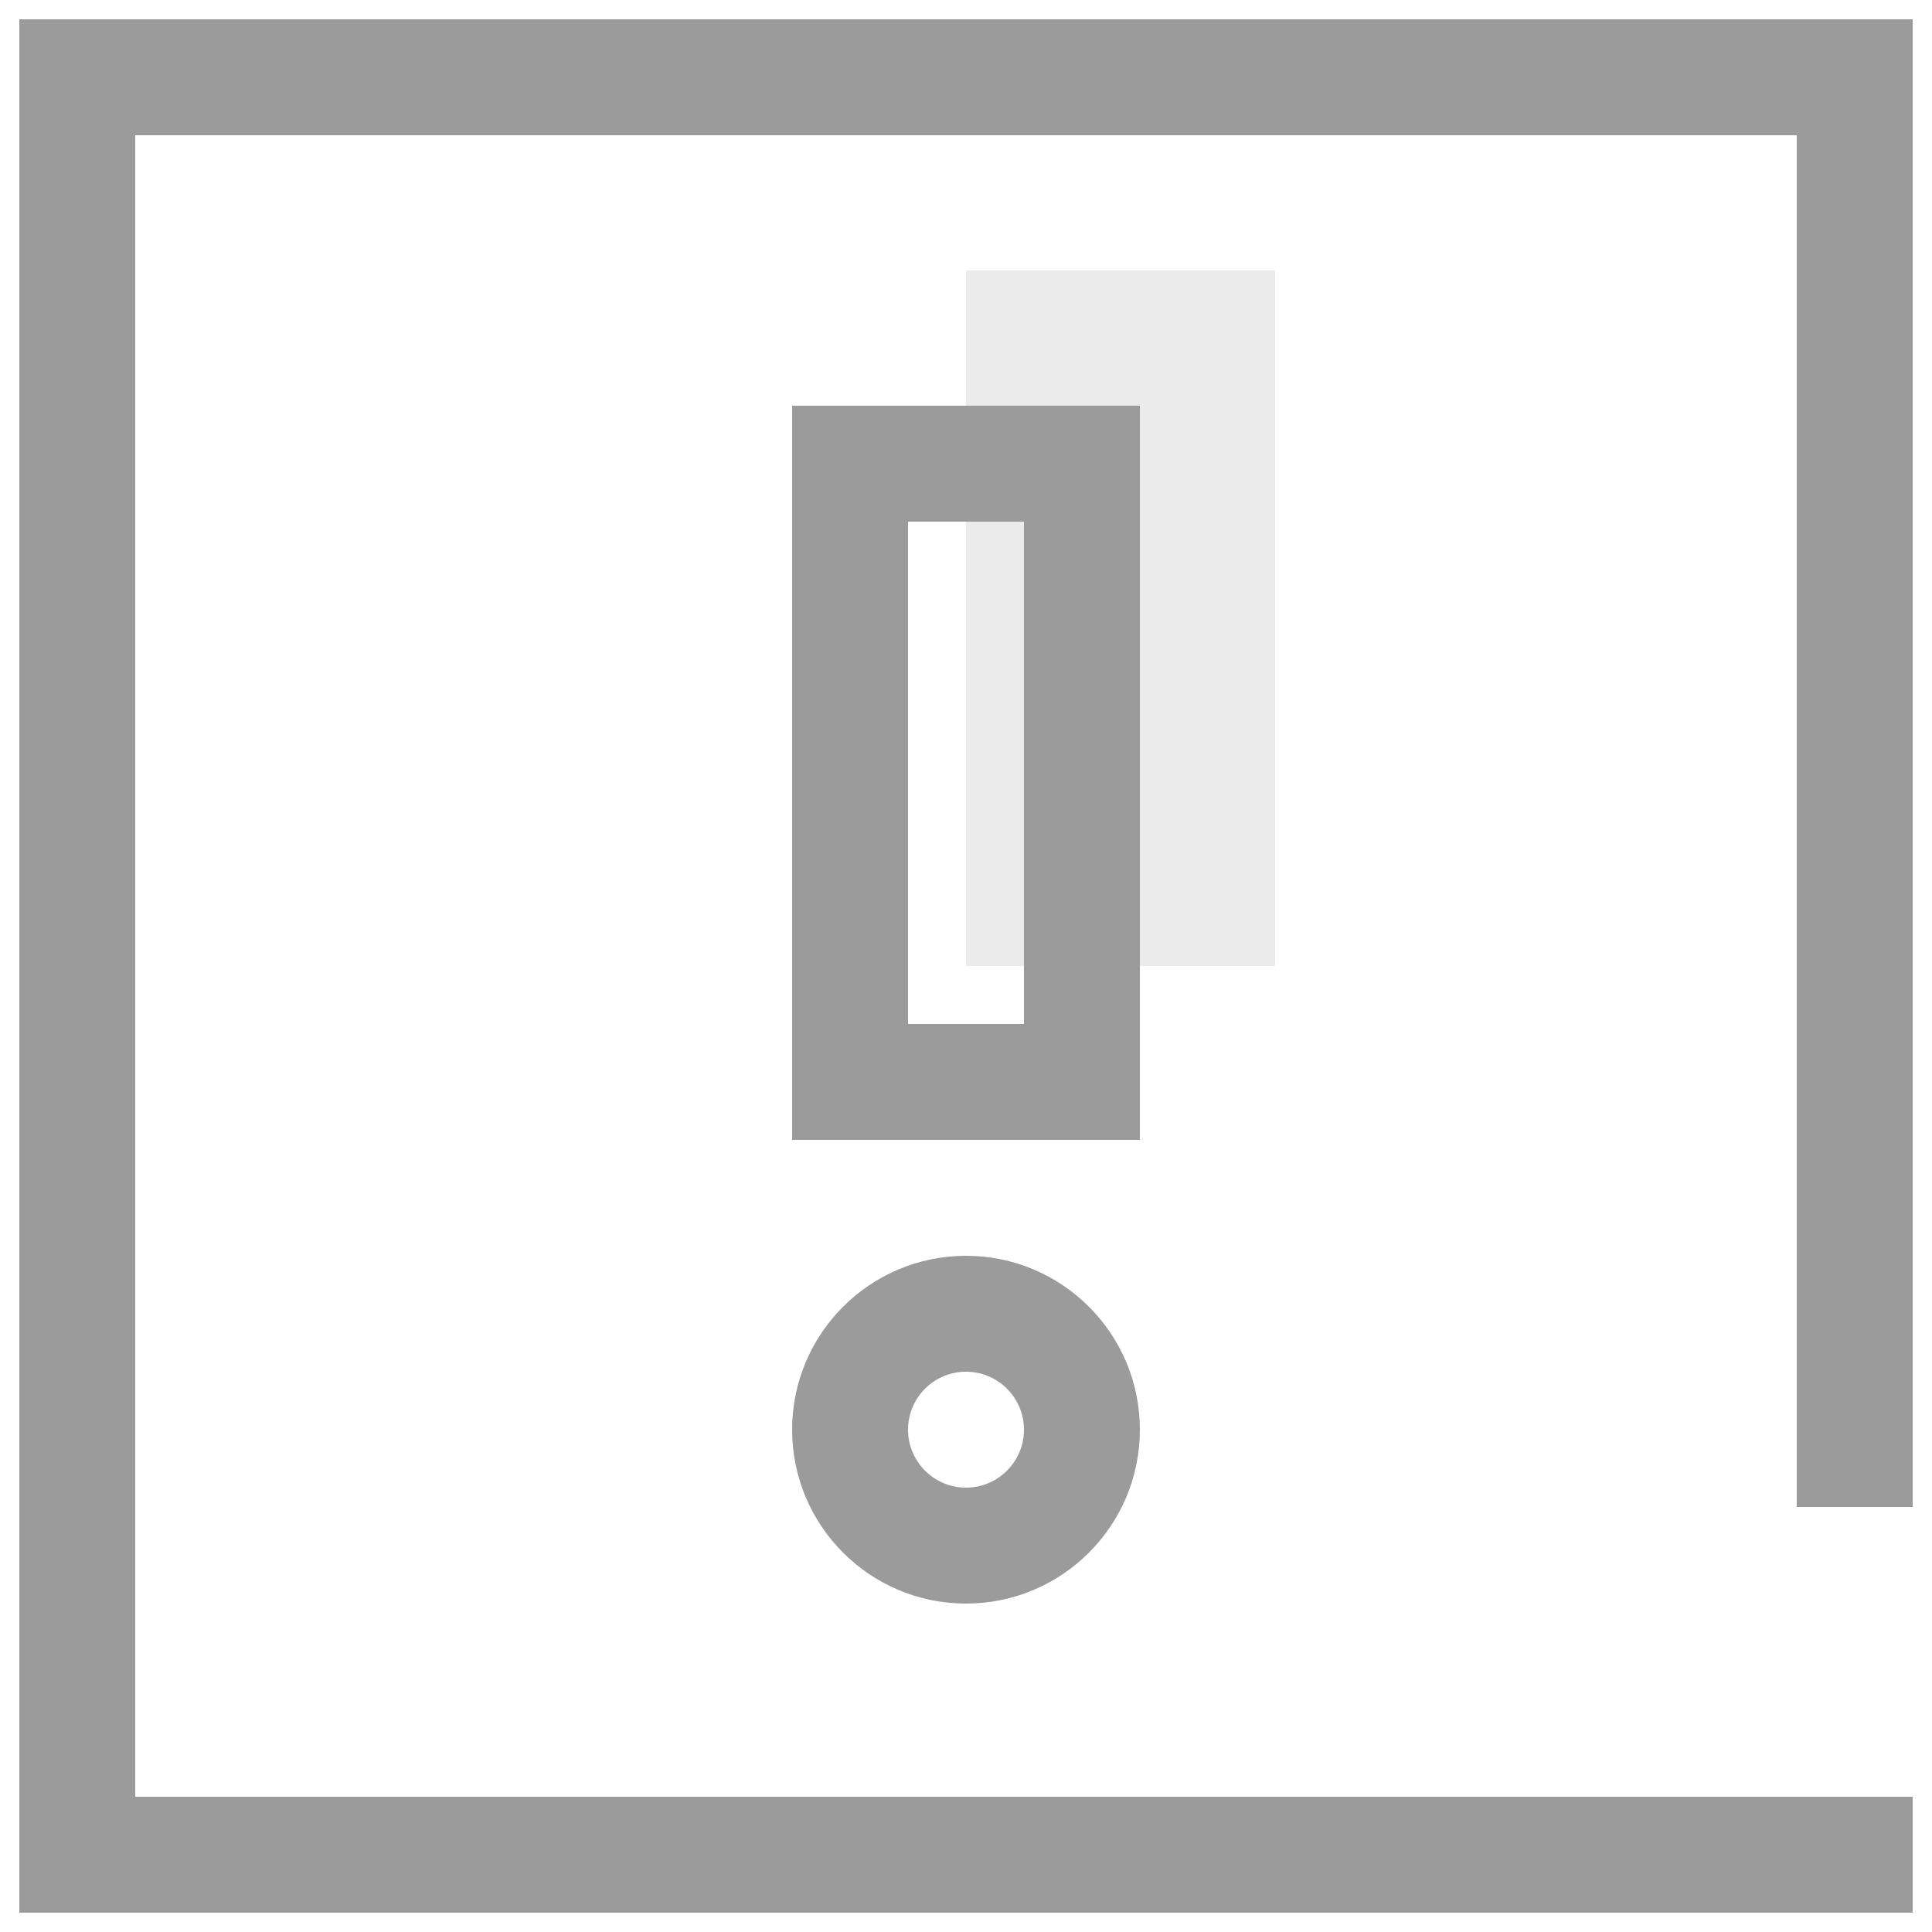
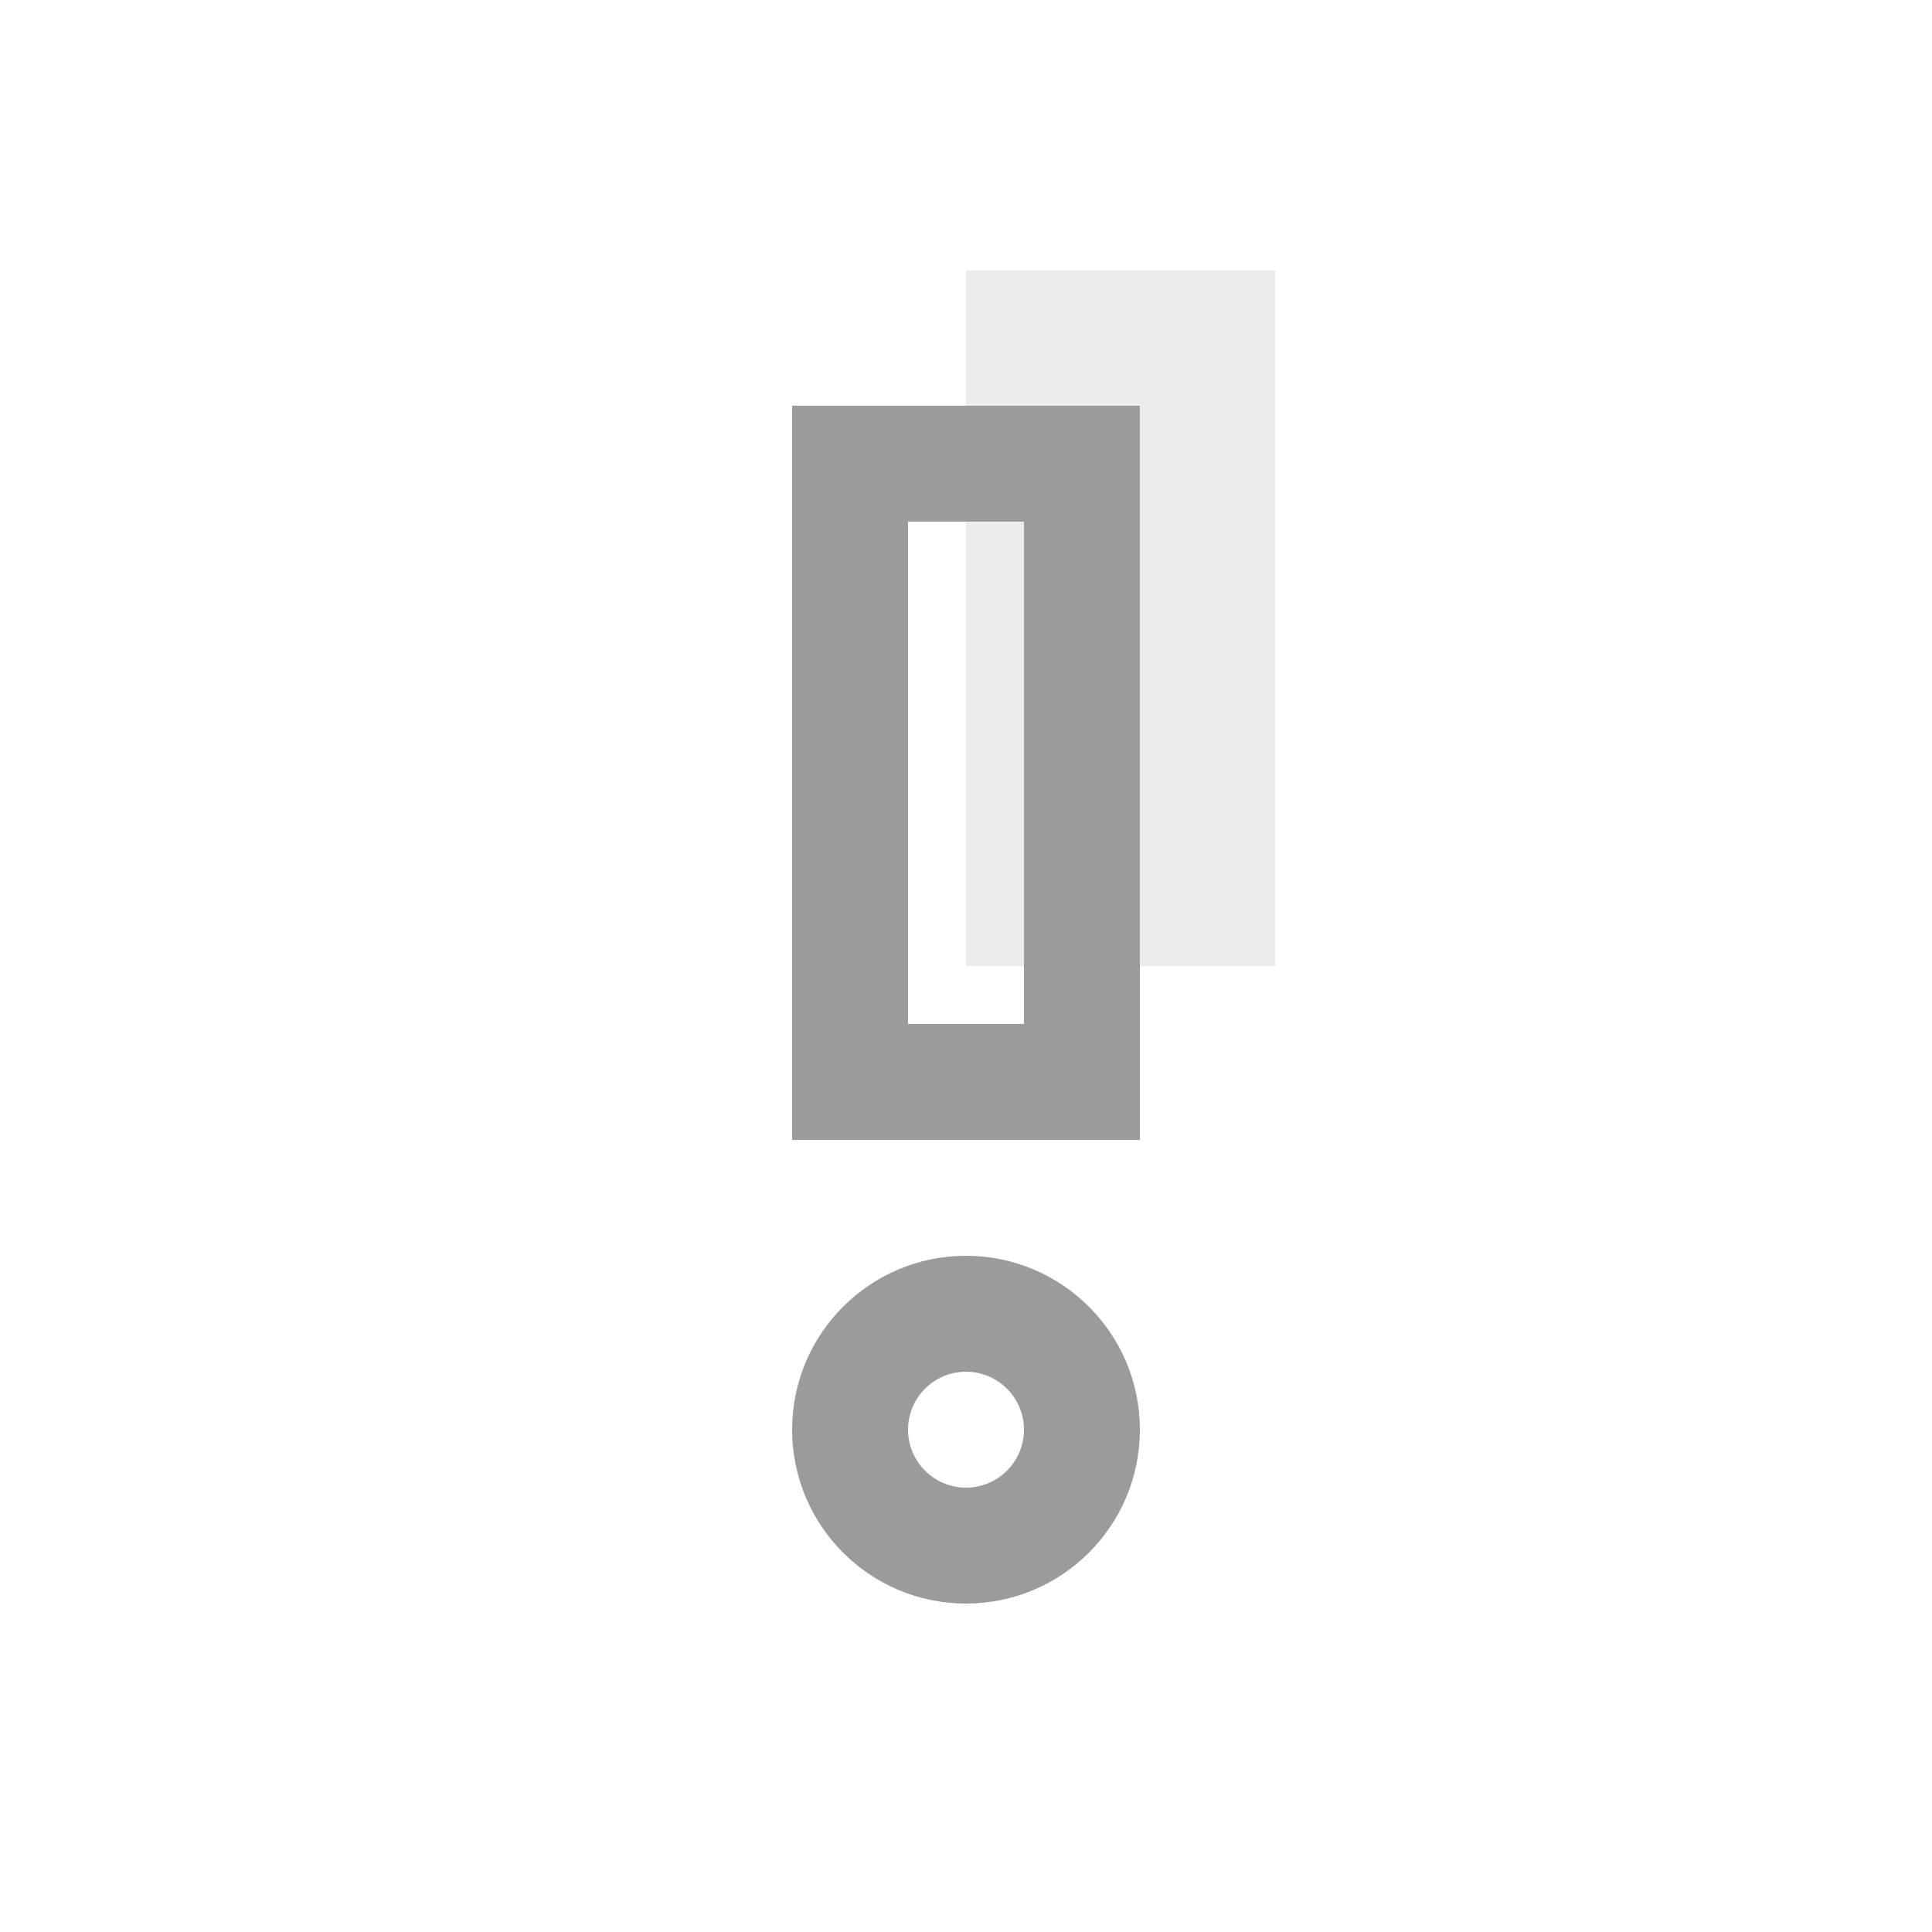
<svg xmlns="http://www.w3.org/2000/svg" width="50px" height="50px" viewBox="0 0 50 50" version="1.1">
  <title>99. Icons/Values/trader/emergency</title>
  <g id="99.-Icons/Values/trader/emergency" stroke="none" stroke-width="1" fill="none" fill-rule="evenodd">
-     <polygon id="Path" fill="#9B9B9B" fill-rule="nonzero" points="49.5 0.5 49.5 39 46.5 39 46.5 3.5 3.5 3.5 3.5 46.5 49.5 46.5 49.5 49.5 0.5 49.5 0.5 0.5" />
    <g id="Group" transform="translate(20.5, 7)" fill="#9B9B9B">
      <rect id="Rectangle" fill-opacity="0.2" x="4.5" y="0" width="8" height="18" />
-       <path d="M9,3.5 L0,3.5 L0,22.5 L9,22.5 L9,3.5 Z M6,6.5 L6,19.5 L3,19.5 L3,6.5 L6,6.5 Z" id="Rectangle" fill-rule="nonzero" />
+       <path d="M9,3.5 L0,3.5 L0,22.5 L9,22.5 L9,3.5 Z M6,6.5 L6,19.5 L3,19.5 L3,6.5 L6,6.5 " id="Rectangle" fill-rule="nonzero" />
      <path d="M4.5,25.5 C2.015,25.5 0,27.515 0,30 C0,32.485 2.015,34.5 4.5,34.5 C6.985,34.5 9,32.485 9,30 C9,27.515 6.985,25.5 4.5,25.5 Z M4.5,28.5 C5.328,28.5 6,29.172 6,30 C6,30.828 5.328,31.5 4.5,31.5 C3.672,31.5 3,30.828 3,30 C3,29.172 3.672,28.5 4.5,28.5 Z" id="Oval" fill-rule="nonzero" />
    </g>
  </g>
</svg>